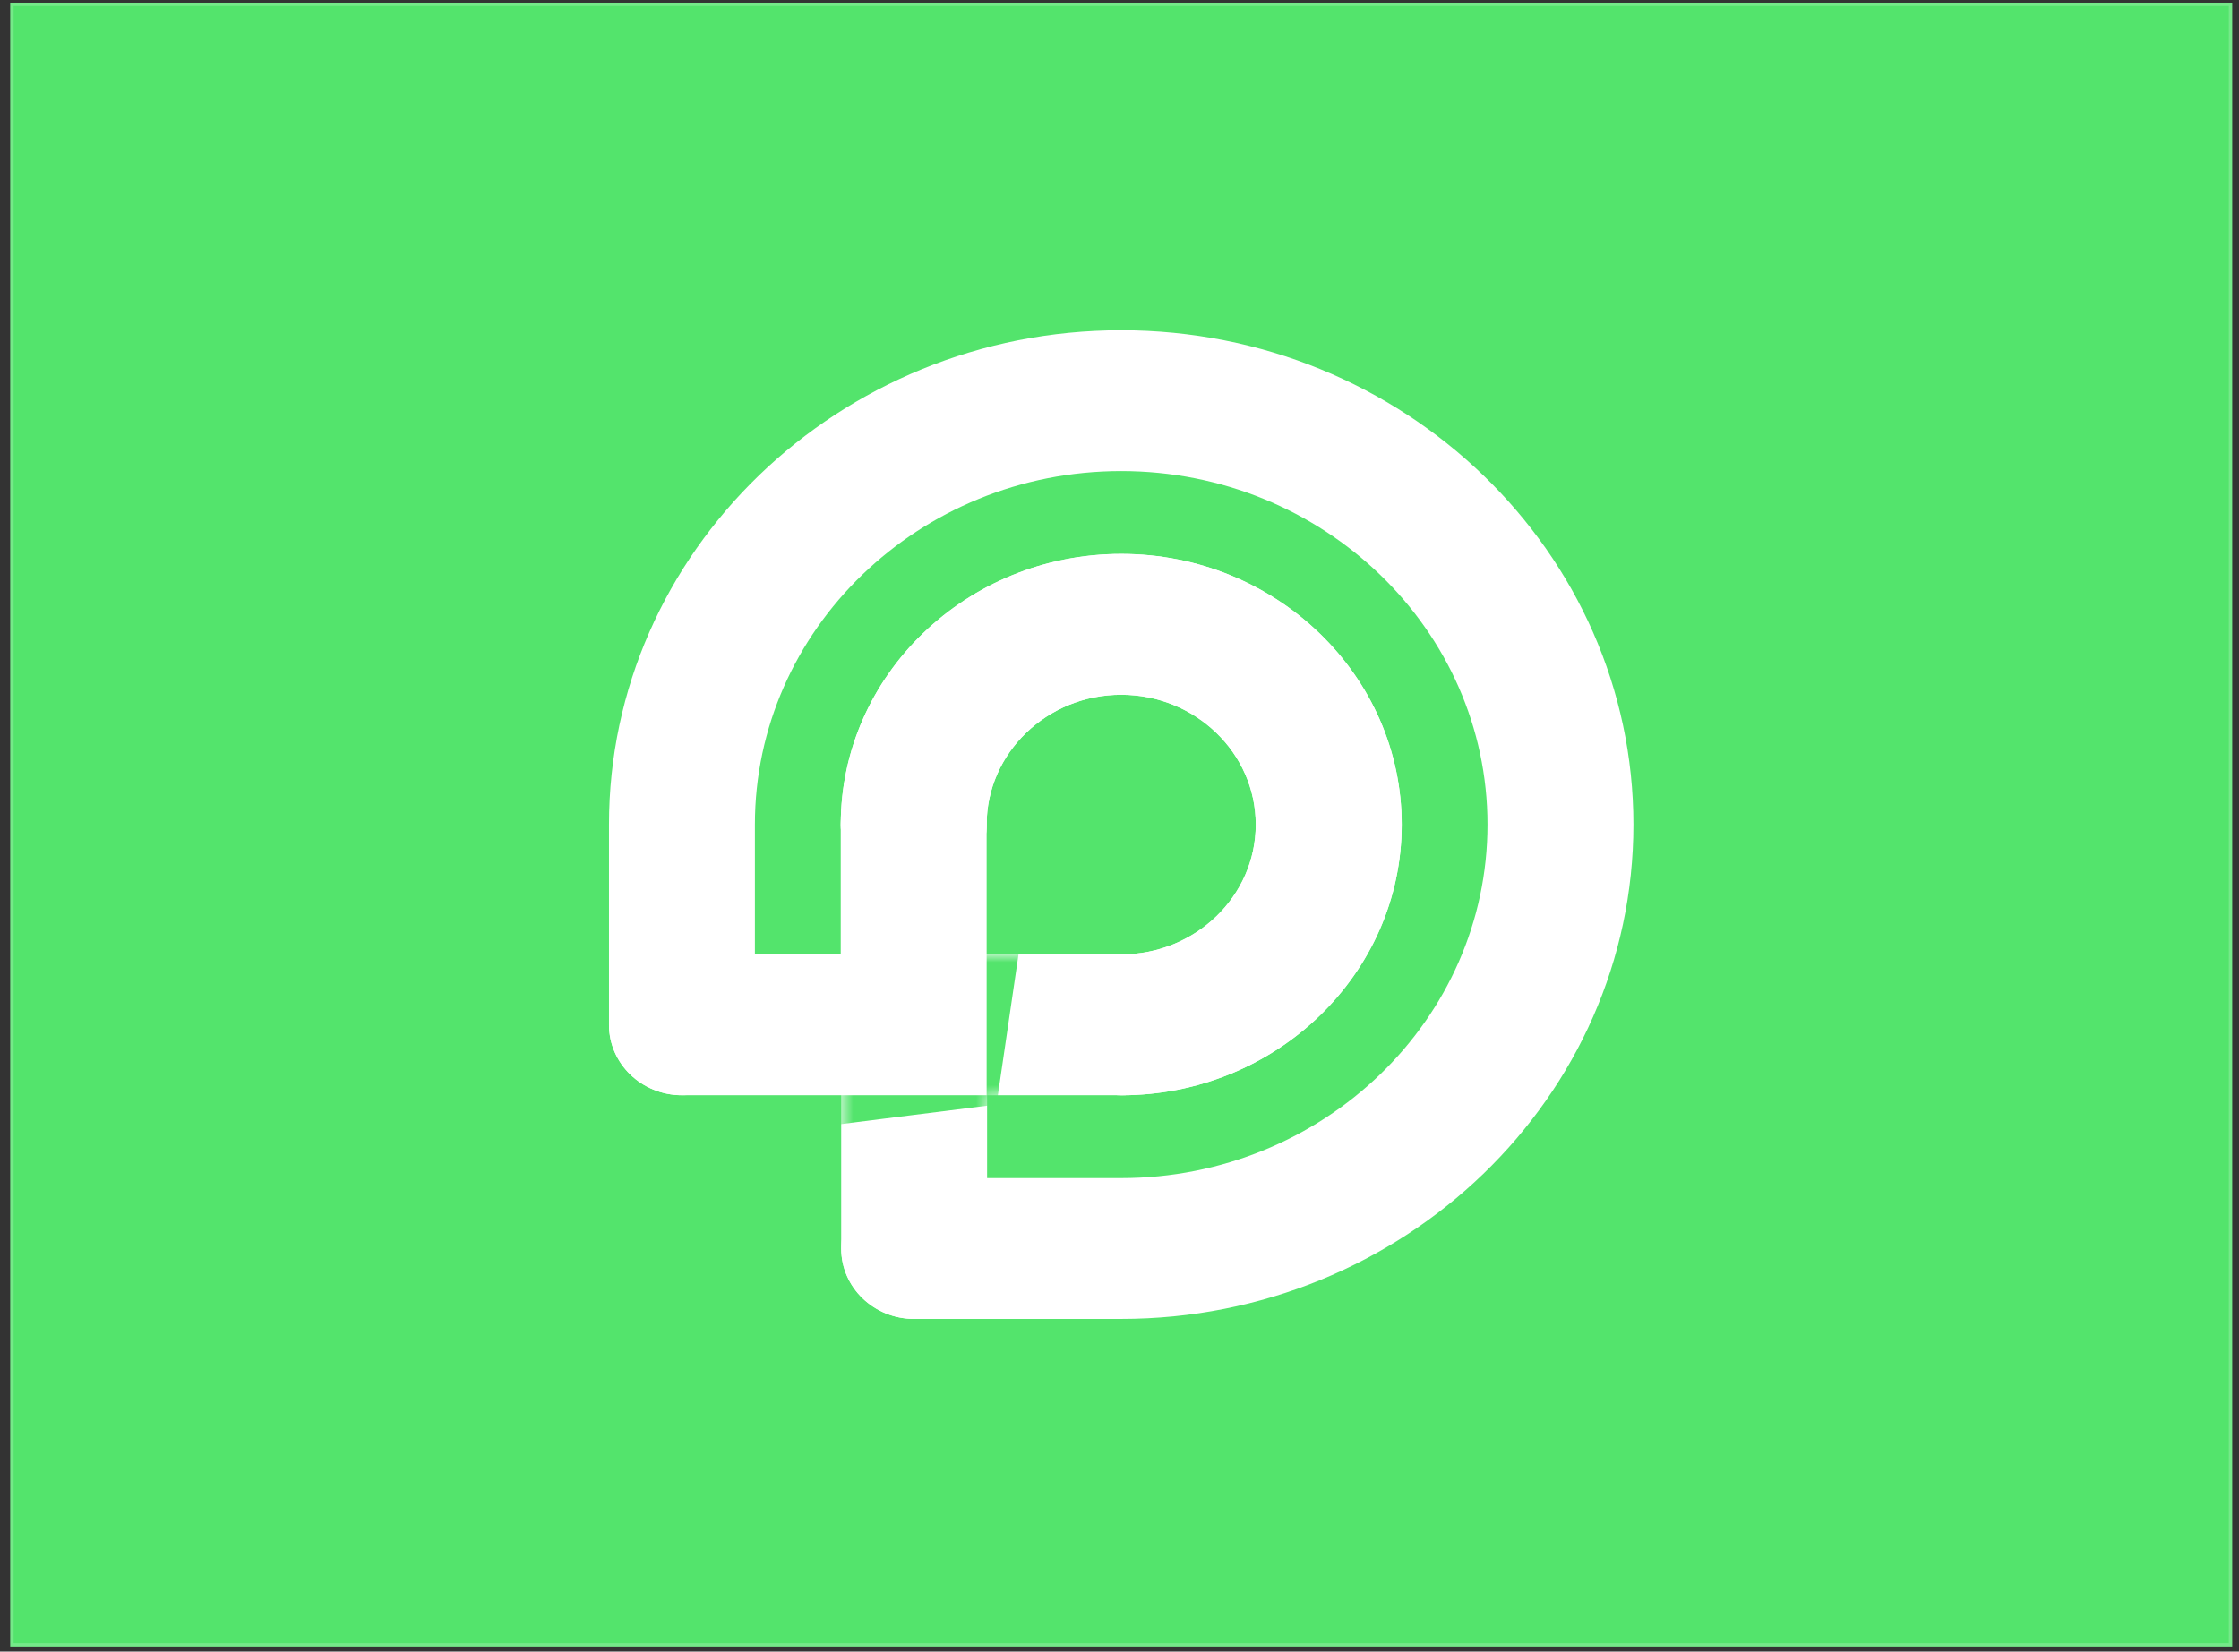
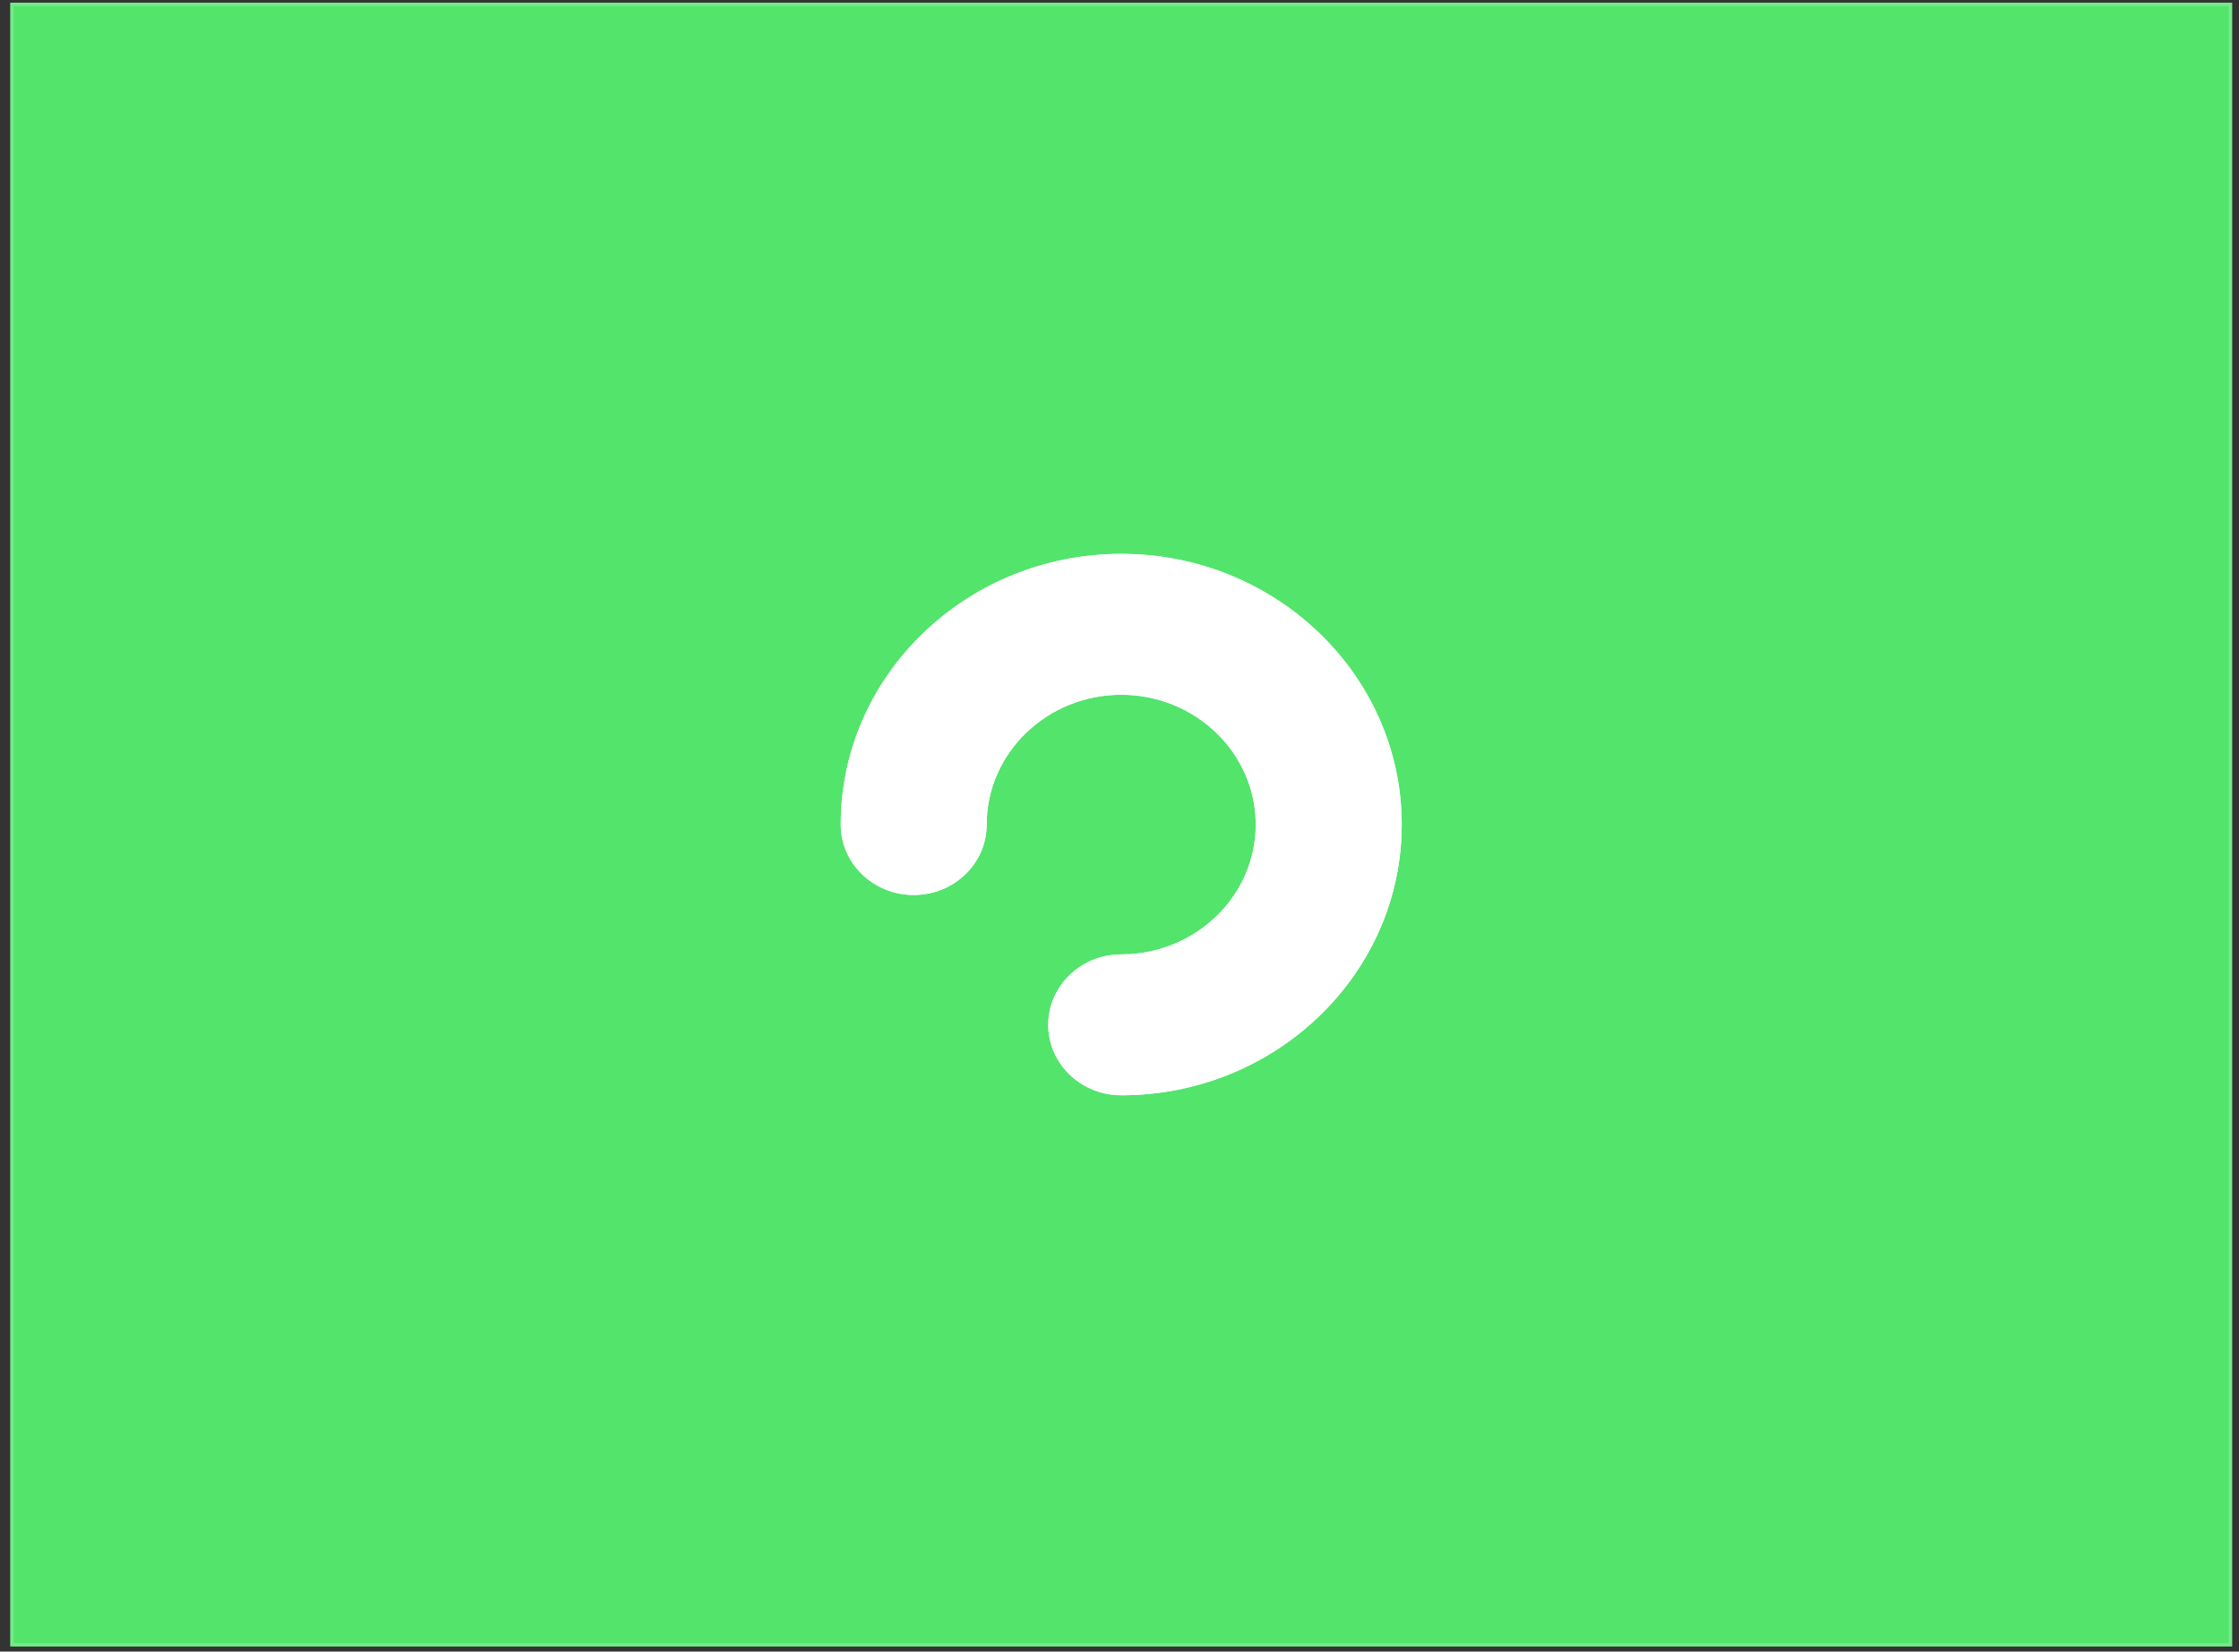
<svg xmlns="http://www.w3.org/2000/svg" width="164" height="121" viewBox="0 0 164 121" fill="none">
  <rect x="0" y="0" width="164" height="121" fill="#333333" stroke="none" />
  <rect x="0.75" y="0.196" width="162.75" height="120.433" fill="#53E46C" />
  <rect x="0.872" y="0.318" width="162.505" height="120.188" stroke="white" stroke-opacity="0.2" stroke-width="0.245" />
-   <path d="M82.123 96.628H66.96C64.009 96.628 61.616 94.318 61.616 91.47C61.616 88.622 64.009 86.312 66.96 86.312H82.123C96.919 86.312 108.955 74.694 108.955 60.412C108.955 46.13 96.919 34.512 82.123 34.512C67.327 34.512 55.294 46.13 55.294 60.412V75.083C55.294 77.931 52.901 80.241 49.951 80.241C47 80.241 44.607 77.931 44.607 75.083V60.412C44.603 40.44 61.436 24.196 82.123 24.196C102.81 24.196 119.643 40.444 119.643 60.412C119.643 80.38 102.81 96.628 82.123 96.628Z" fill="white" />
  <path d="M82.125 80.241C79.174 80.241 76.781 77.931 76.781 75.083C76.781 72.234 79.174 69.924 82.125 69.924C87.561 69.924 91.98 65.656 91.98 60.412C91.98 55.169 87.557 50.9 82.125 50.9C76.693 50.9 72.27 55.169 72.27 60.412C72.27 63.26 69.877 65.57 66.927 65.57C63.976 65.57 61.583 63.26 61.583 60.412C61.583 49.479 70.799 40.58 82.129 40.58C93.459 40.58 102.671 49.476 102.671 60.412C102.671 71.349 93.455 80.244 82.129 80.244L82.125 80.241Z" fill="white" />
  <path d="M82.125 80.241C79.174 80.241 76.781 77.931 76.781 75.083C76.781 72.234 79.174 69.924 82.125 69.924C87.561 69.924 91.98 65.656 91.98 60.412C91.98 55.169 87.557 50.9 82.125 50.9C76.693 50.9 72.27 55.169 72.27 60.412C72.27 63.26 69.877 65.57 66.927 65.57C63.976 65.57 61.583 63.26 61.583 60.412C61.583 49.479 70.799 40.58 82.129 40.58C93.459 40.58 102.671 49.476 102.671 60.412C102.671 71.349 93.455 80.244 82.129 80.244L82.125 80.241Z" fill="white" />
-   <path d="M66.958 96.628C64.007 96.628 61.614 94.318 61.614 91.47V69.928H82.121C85.072 69.928 87.465 72.238 87.465 75.086C87.465 77.934 85.072 80.244 82.121 80.244H72.302V91.47C72.302 94.318 69.909 96.628 66.958 96.628Z" fill="white" />
  <mask id="mask0_35_206" style="mask-type:luminance" maskUnits="userSpaceOnUse" x="61" y="69" width="27" height="28">
-     <path d="M66.958 96.628C64.007 96.628 61.614 94.318 61.614 91.47V69.928H82.121C85.072 69.928 87.465 72.238 87.465 75.086C87.465 77.934 85.072 80.244 82.121 80.244H72.302V91.47C72.302 94.318 69.909 96.628 66.958 96.628Z" fill="white" />
-   </mask>
+     </mask>
  <g mask="url(#mask0_35_206)">
    <path d="M72.991 80.922L50.673 83.729C47.722 83.729 45.329 78.612 45.329 75.764C45.329 72.915 47.722 70.606 50.673 70.606H62.303V61.093C62.303 58.245 64.696 55.935 67.647 55.935C70.598 55.935 75.899 58.245 75.899 61.093L72.991 80.922Z" fill="#53E46C" />
  </g>
-   <path d="M72.269 80.241H49.951C47 80.241 44.607 77.931 44.607 75.083C44.607 72.235 47 69.925 49.951 69.925H61.581V60.413C61.581 57.564 63.974 55.254 66.925 55.254C69.876 55.254 72.269 57.564 72.269 60.413V80.241Z" fill="white" />
</svg>